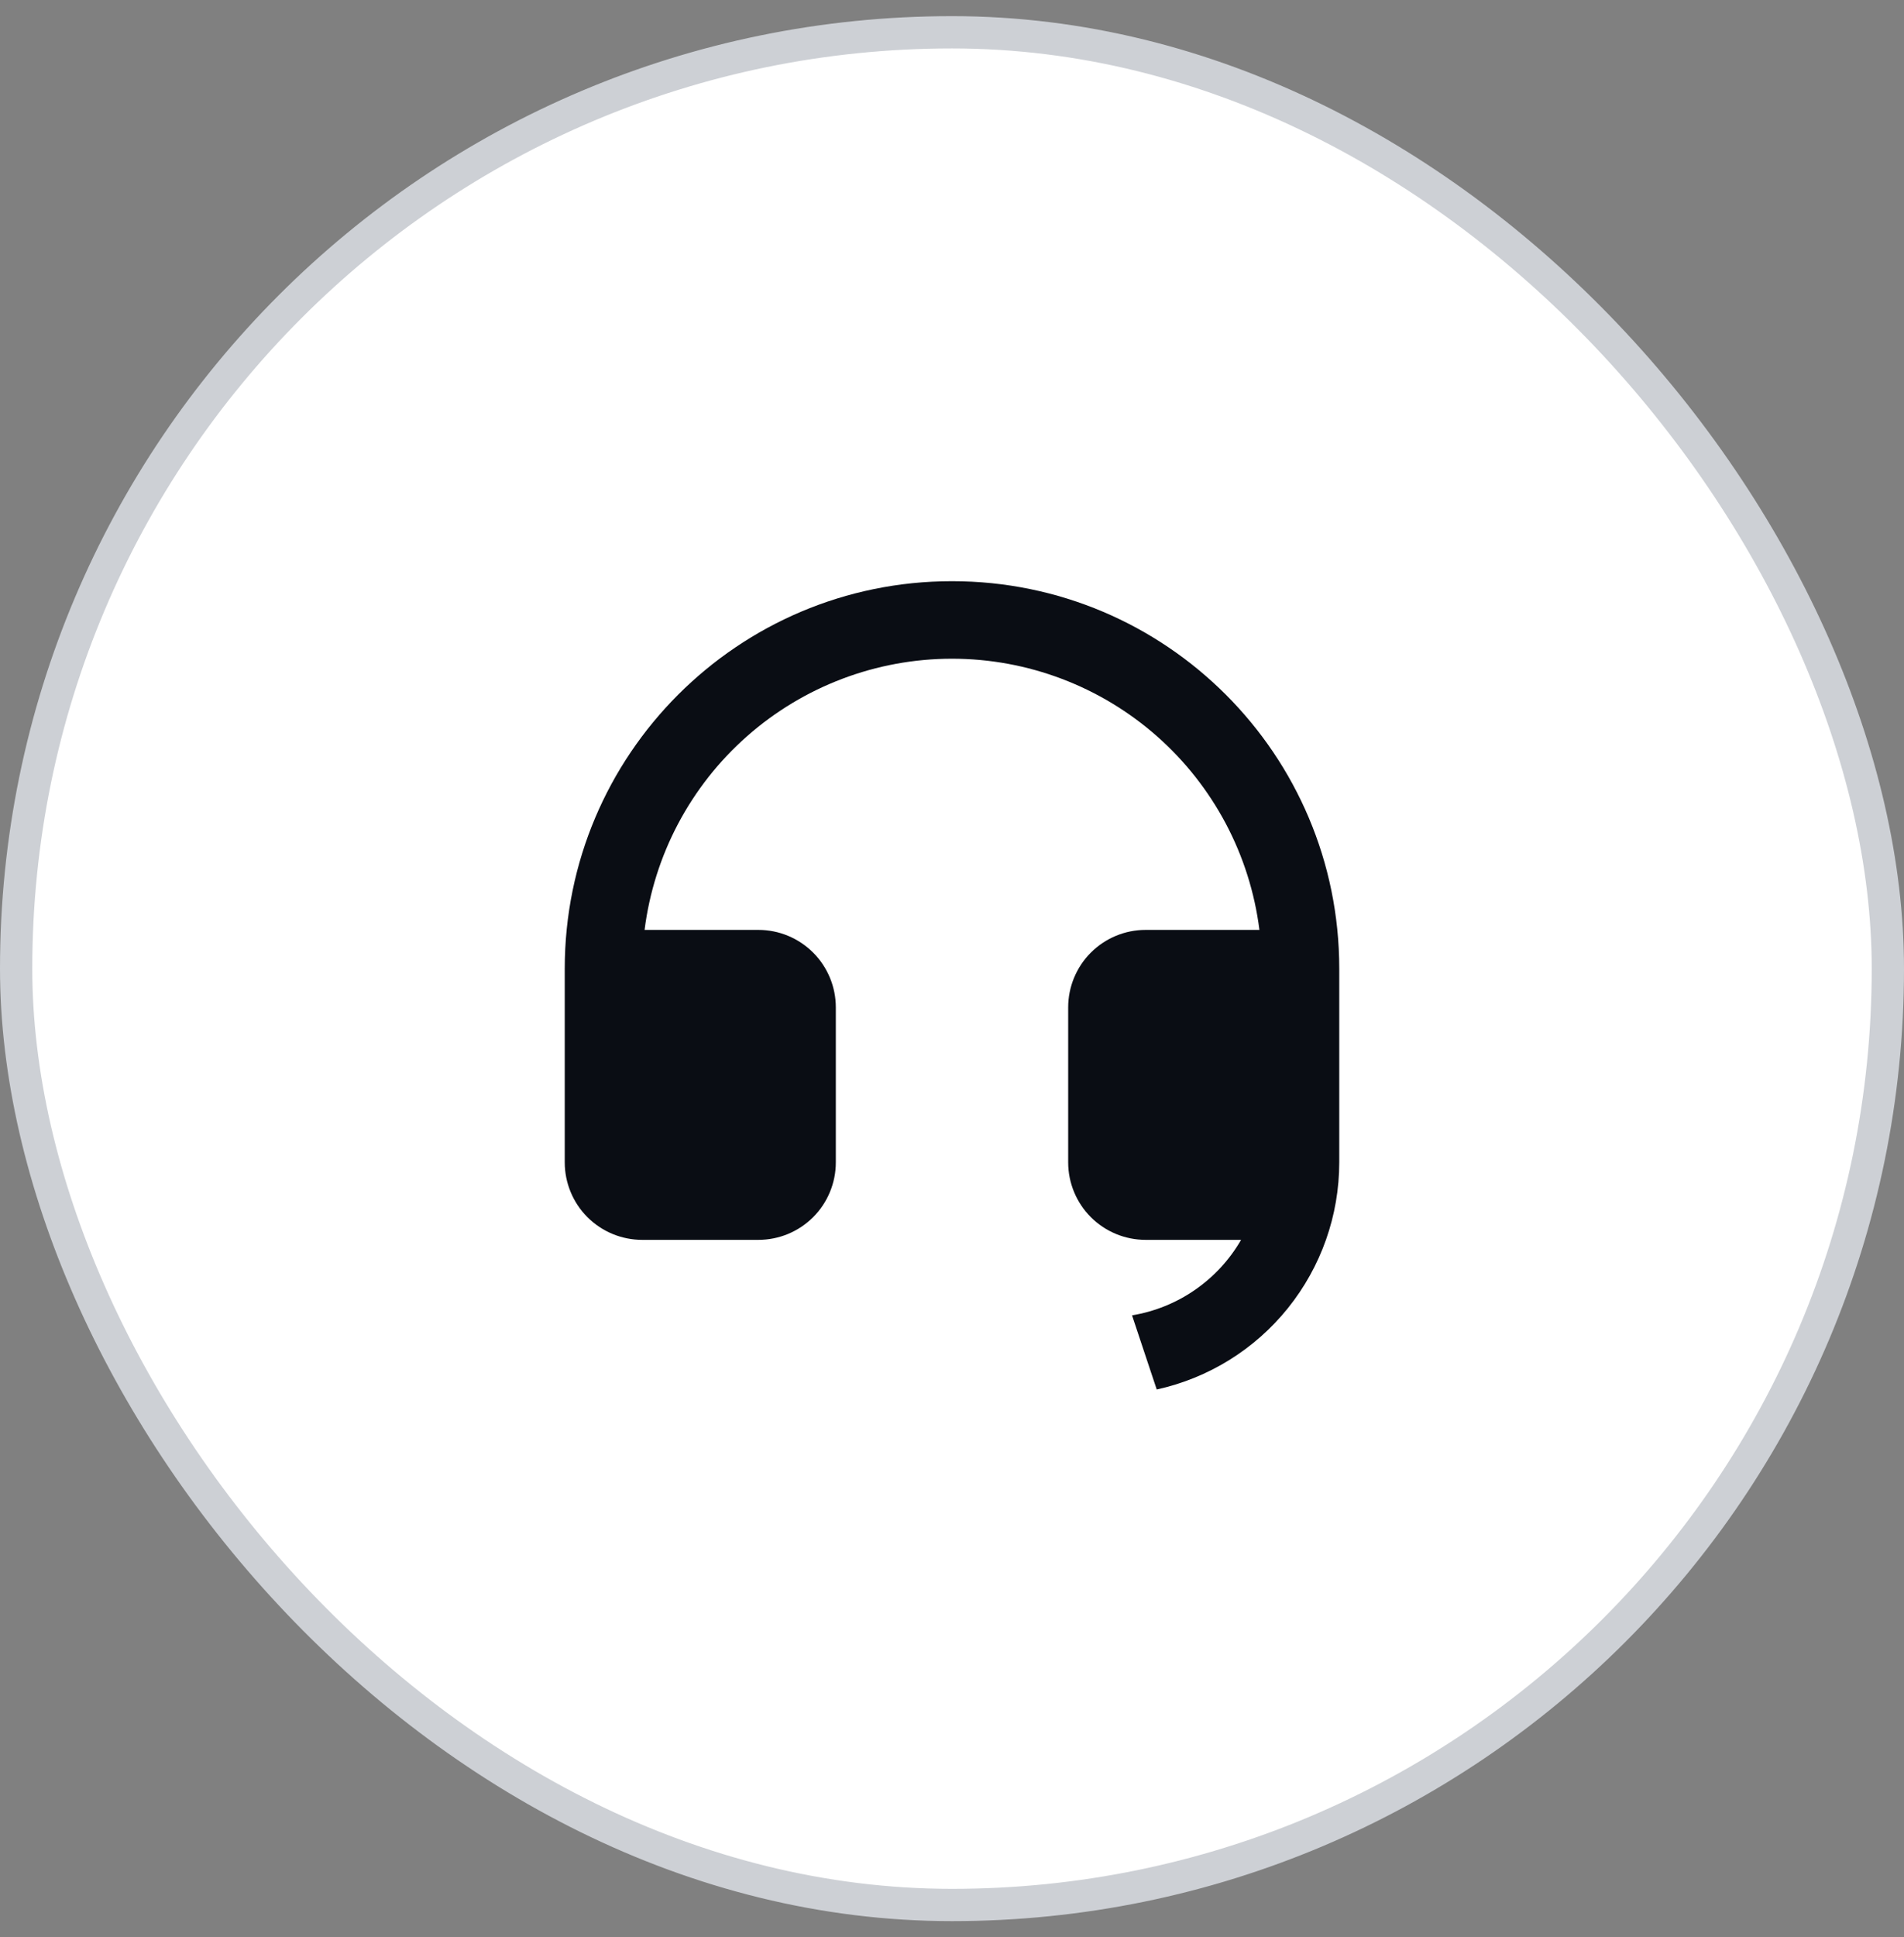
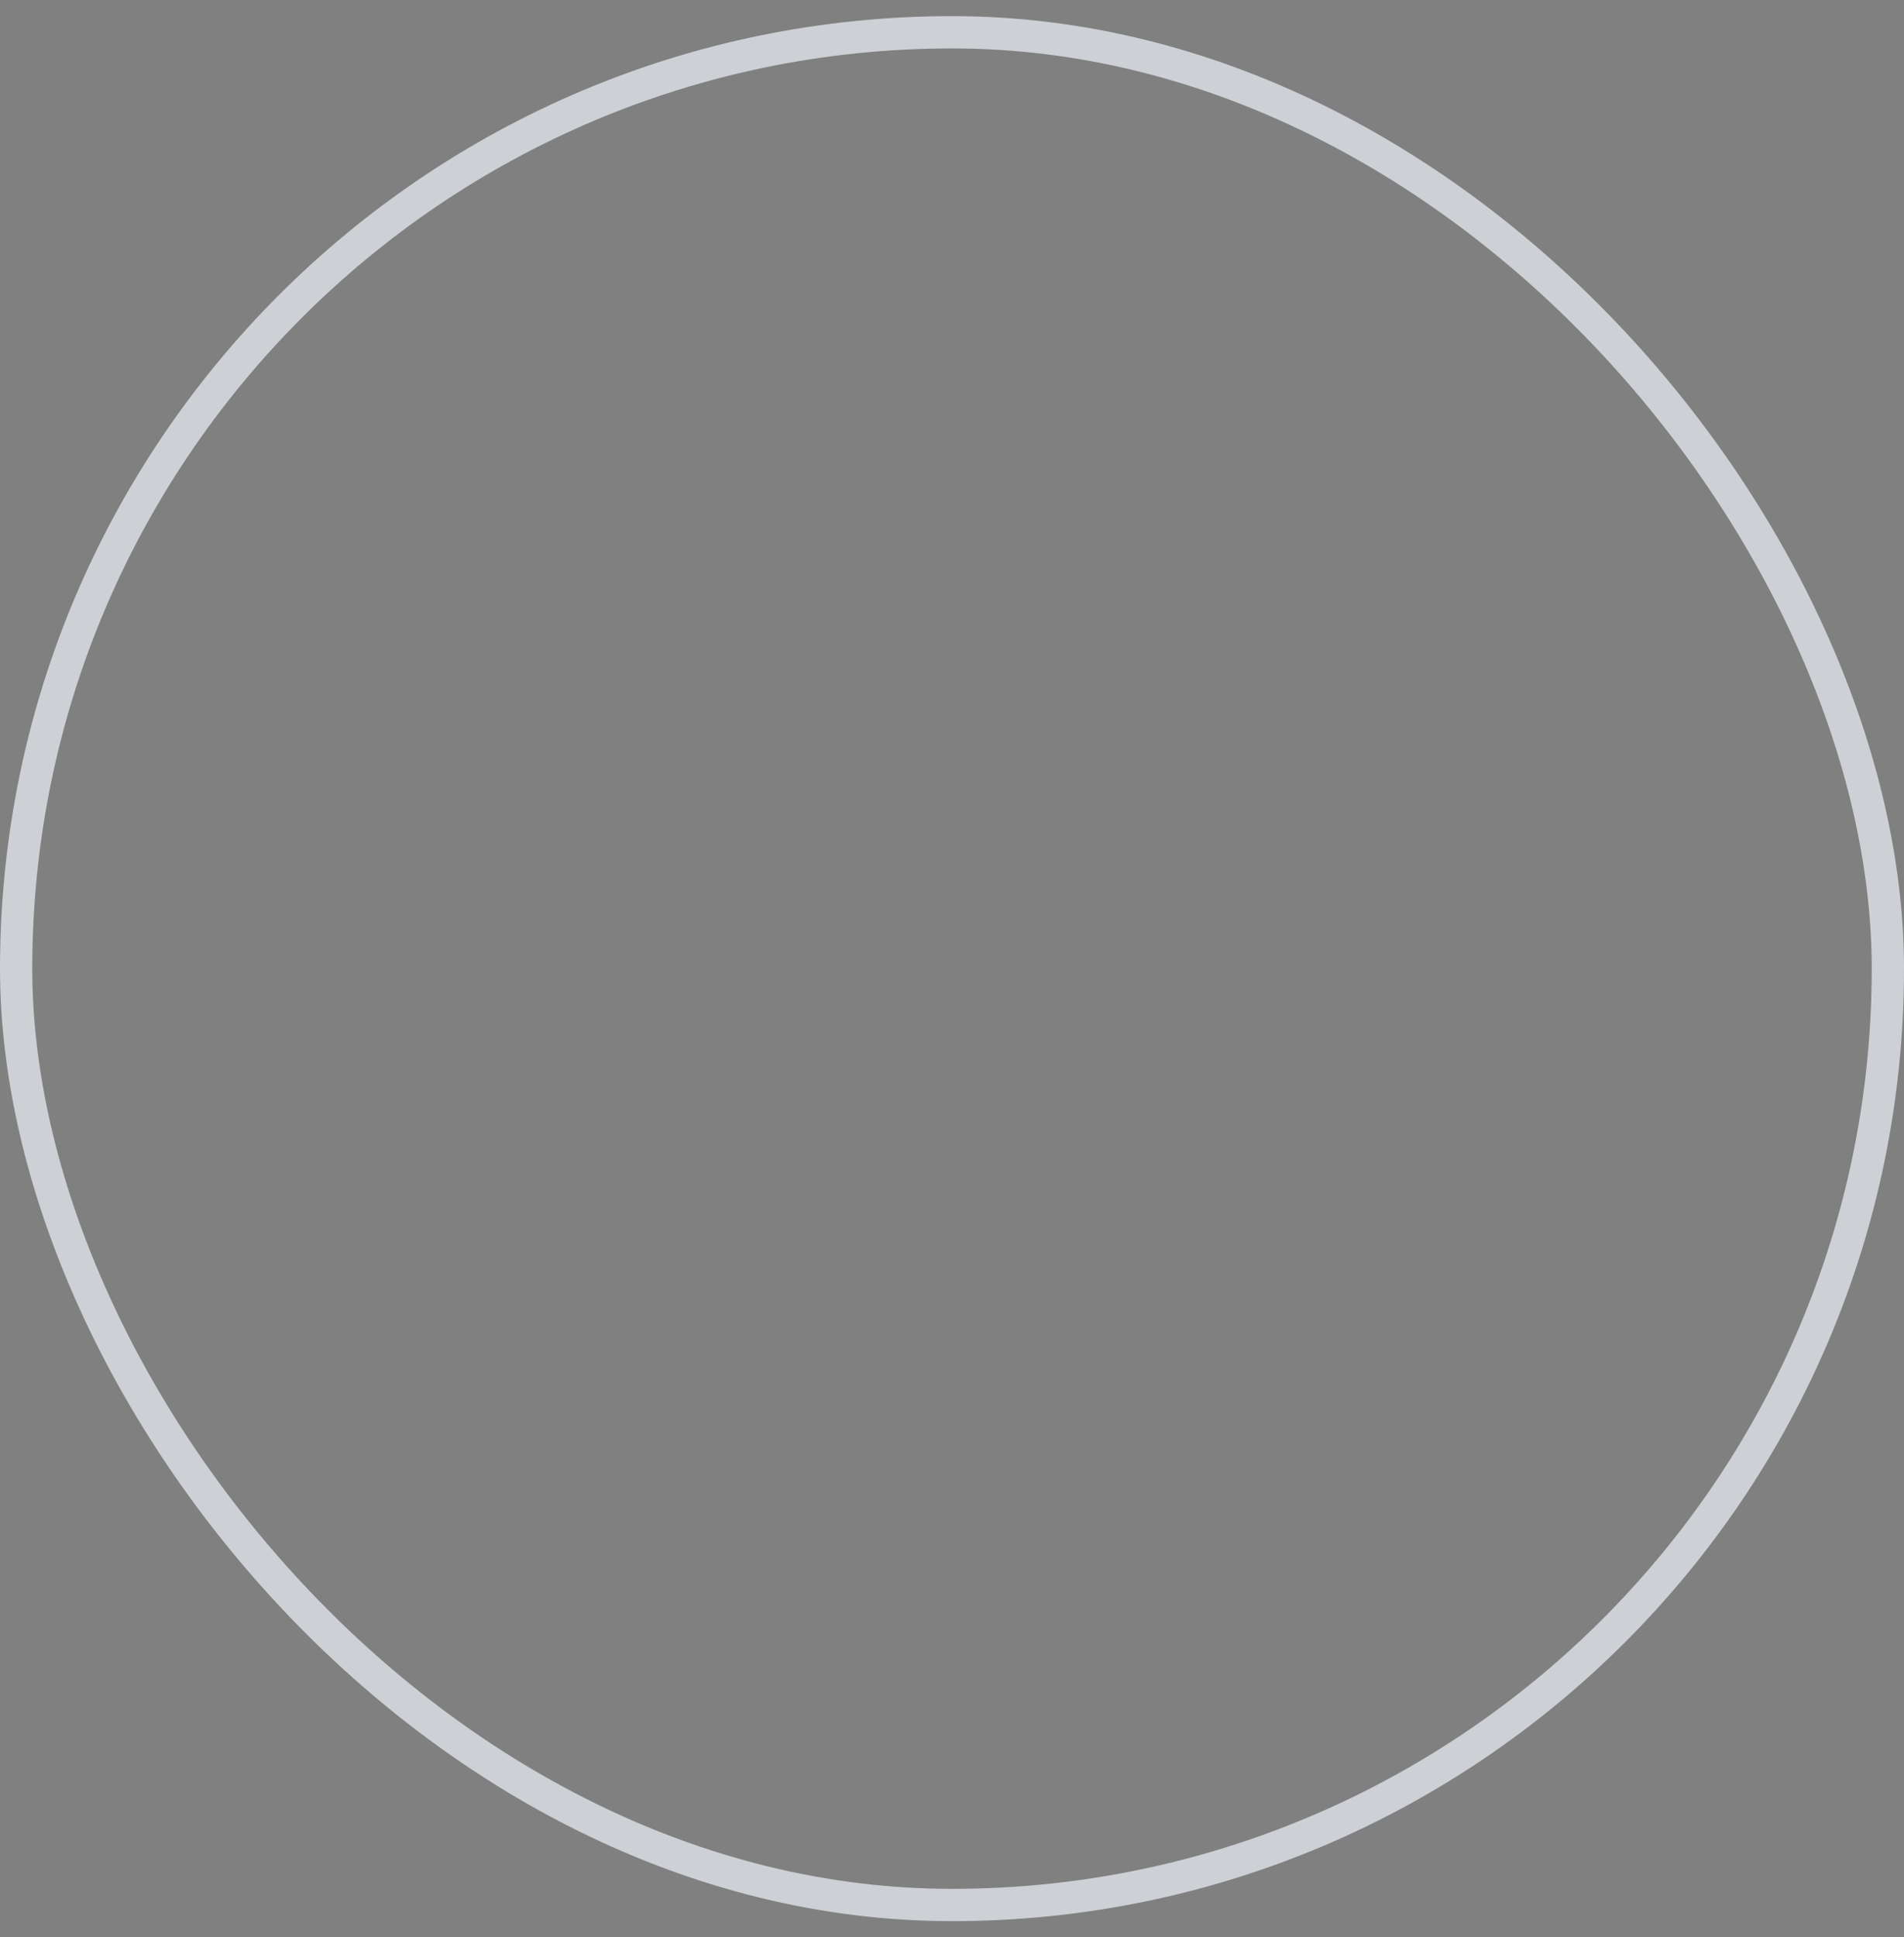
<svg xmlns="http://www.w3.org/2000/svg" width="59" height="60" viewBox="0 0 59 60" fill="none">
  <rect x="0" y="0" width="59" height="60" fill="#808080" stroke="none" />
-   <rect x="0.5" y="1" width="58" height="58" rx="29" fill="white" />
  <rect x="0.5" y="1" width="58" height="58" rx="29" stroke="#CDD0D5" />
-   <path d="M41.5 36.002C41.499 37.644 40.938 39.235 39.91 40.514C38.882 41.793 37.447 42.682 35.844 43.034L35.079 40.738C35.78 40.622 36.447 40.353 37.031 39.948C37.615 39.544 38.103 39.015 38.458 38.4H35.5C34.864 38.4 34.253 38.147 33.803 37.697C33.353 37.247 33.1 36.636 33.1 36V31.2C33.1 30.564 33.353 29.953 33.803 29.503C34.253 29.053 34.864 28.8 35.5 28.8H39.026C38.733 26.48 37.603 24.347 35.85 22.801C34.096 21.255 31.838 20.401 29.5 20.401C27.162 20.401 24.904 21.255 23.15 22.801C21.396 24.347 20.267 26.48 19.974 28.8H23.5C24.137 28.8 24.747 29.053 25.197 29.503C25.647 29.953 25.9 30.564 25.9 31.2V36C25.9 36.636 25.647 37.247 25.197 37.697C24.747 38.147 24.137 38.4 23.5 38.4H19.9C19.264 38.4 18.653 38.147 18.203 37.697C17.753 37.247 17.5 36.636 17.5 36V30C17.5 23.372 22.872 18 29.5 18C36.128 18 41.5 23.372 41.5 30V36.002Z" fill="#0A0D14" />
</svg>